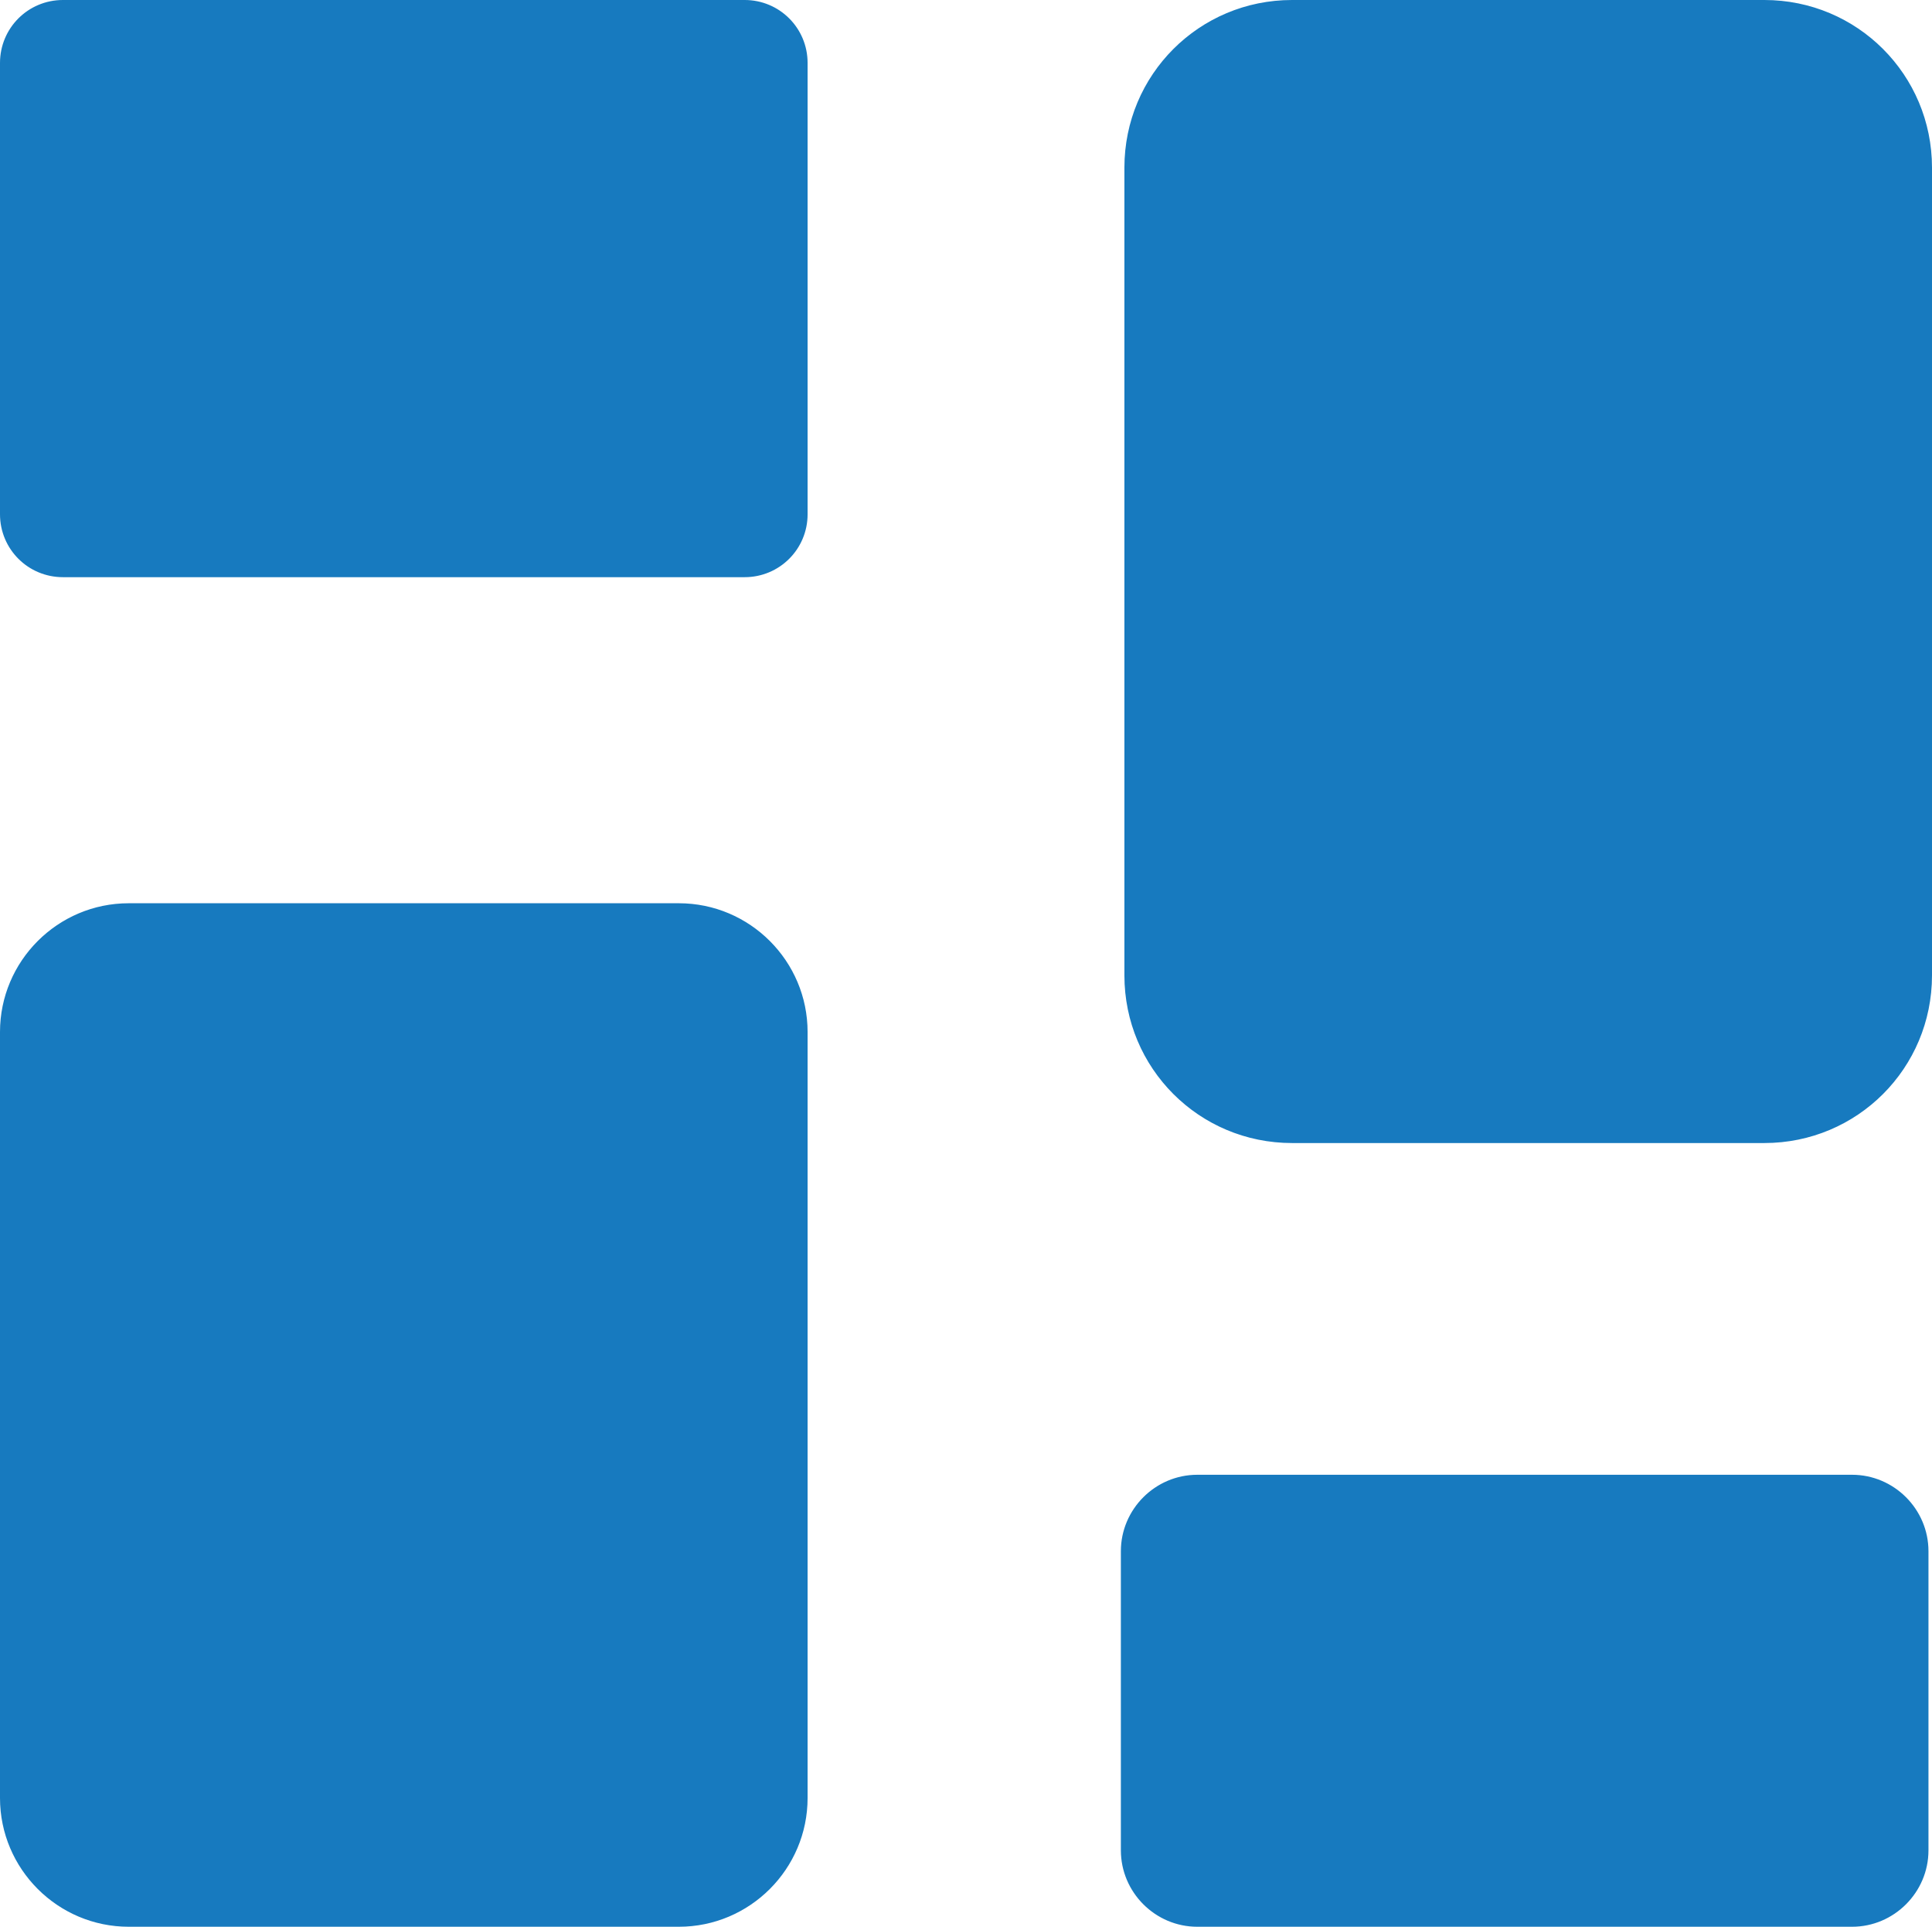
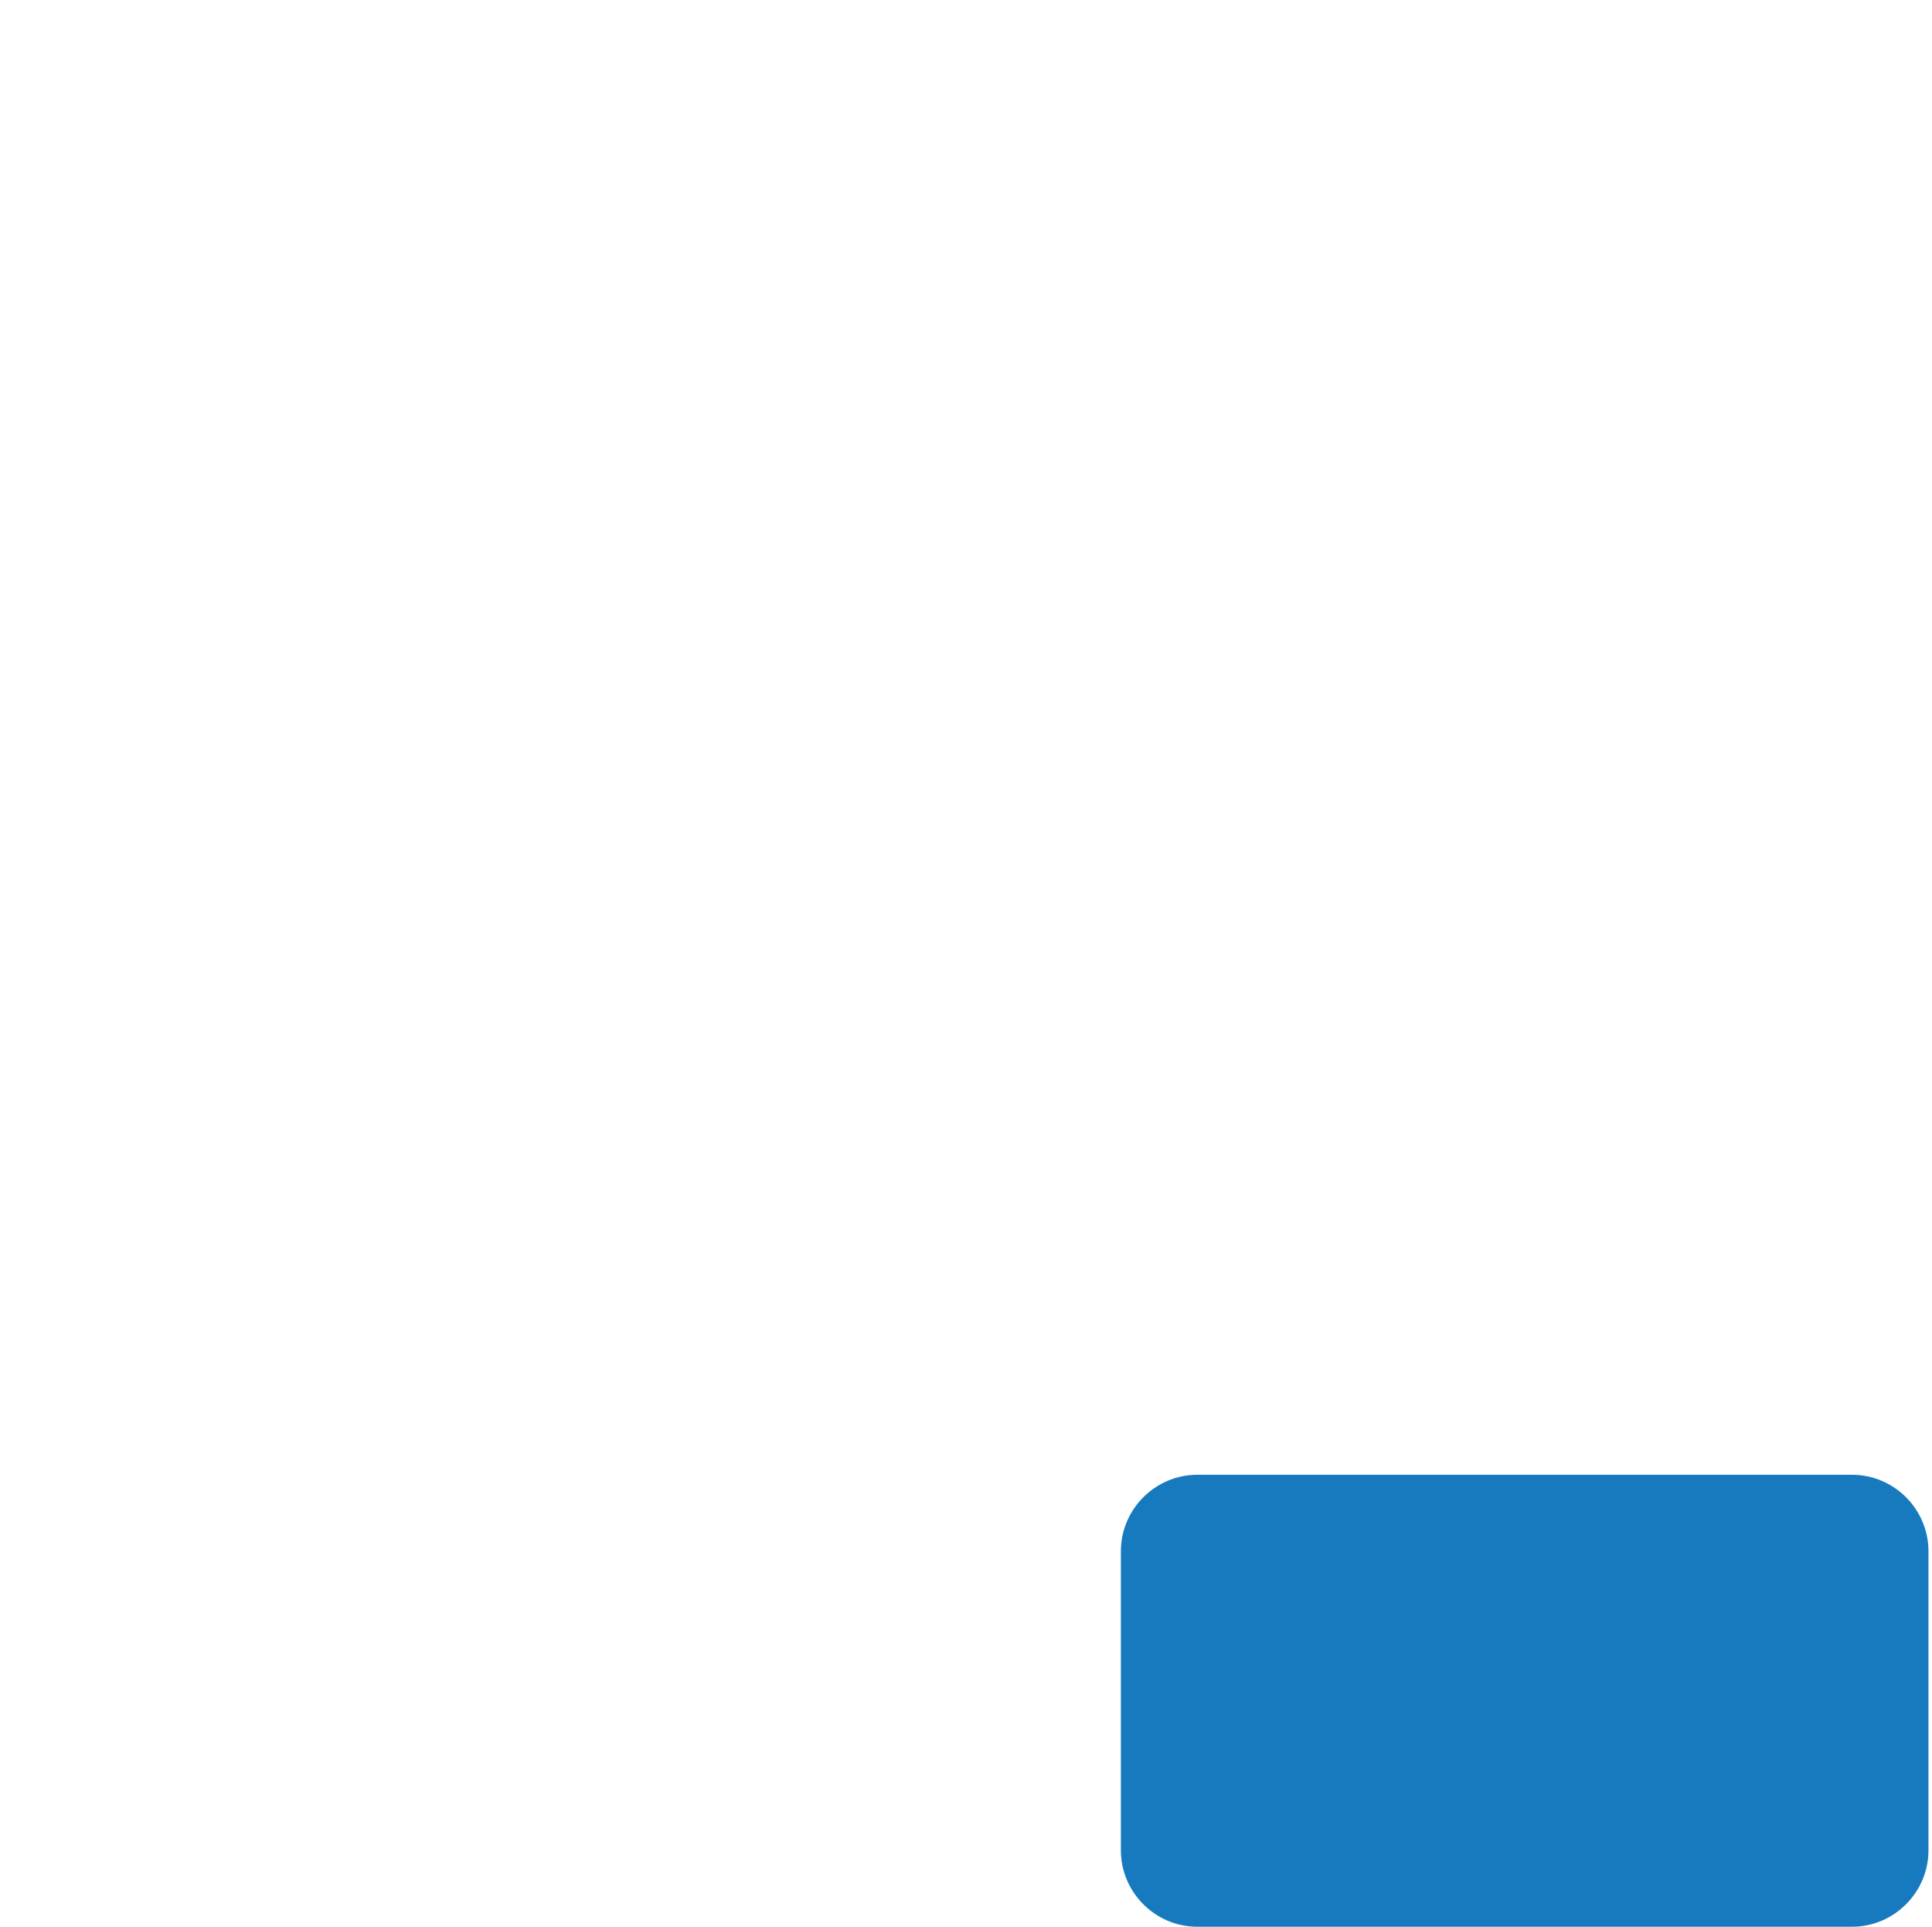
<svg xmlns="http://www.w3.org/2000/svg" viewBox="0 0 27.32 27.24" id="b">
  <g id="c">
-     <path style="fill:#177abf; stroke:#177abf; stroke-linecap:round; stroke-linejoin:round; stroke-width:.12px;" d="M10.53.06H.89C.43.06.06.43.06.89v6.38c0,.46.37.83.83.83h9.64c.46,0,.83-.37.83-.83V.89c0-.46-.37-.83-.83-.83Z" />
-     <path style="fill:#177abf; stroke:#177abf; stroke-linecap:round; stroke-linejoin:round; stroke-width:.12px;" d="M24.95.06h-6.68c-1.28,0-2.31,1.03-2.31,2.31v11.42c0,1.28,1.03,2.31,2.31,2.31h6.68c1.28,0,2.31-1.03,2.31-2.31V2.37c0-1.28-1.03-2.31-2.31-2.31Z" />
-     <path style="fill:#177abf; stroke:#177abf; stroke-linecap:round; stroke-linejoin:round; stroke-width:.12px;" d="M9.6,12.83H1.82c-.97,0-1.76.79-1.76,1.76v10.83c0,.97.79,1.76,1.76,1.76h7.78c.97,0,1.76-.79,1.76-1.76v-10.83c0-.97-.79-1.76-1.76-1.76Z" />
    <path style="fill:#177abf; stroke:#177abf; stroke-linecap:round; stroke-linejoin:round; stroke-width:.12px;" d="M26.19,20.91h-9.26c-.56,0-1.02.46-1.02,1.02v4.23c0,.56.46,1.02,1.02,1.02h9.26c.56,0,1.02-.46,1.02-1.02v-4.23c0-.56-.46-1.02-1.02-1.02Z" />
  </g>
</svg>